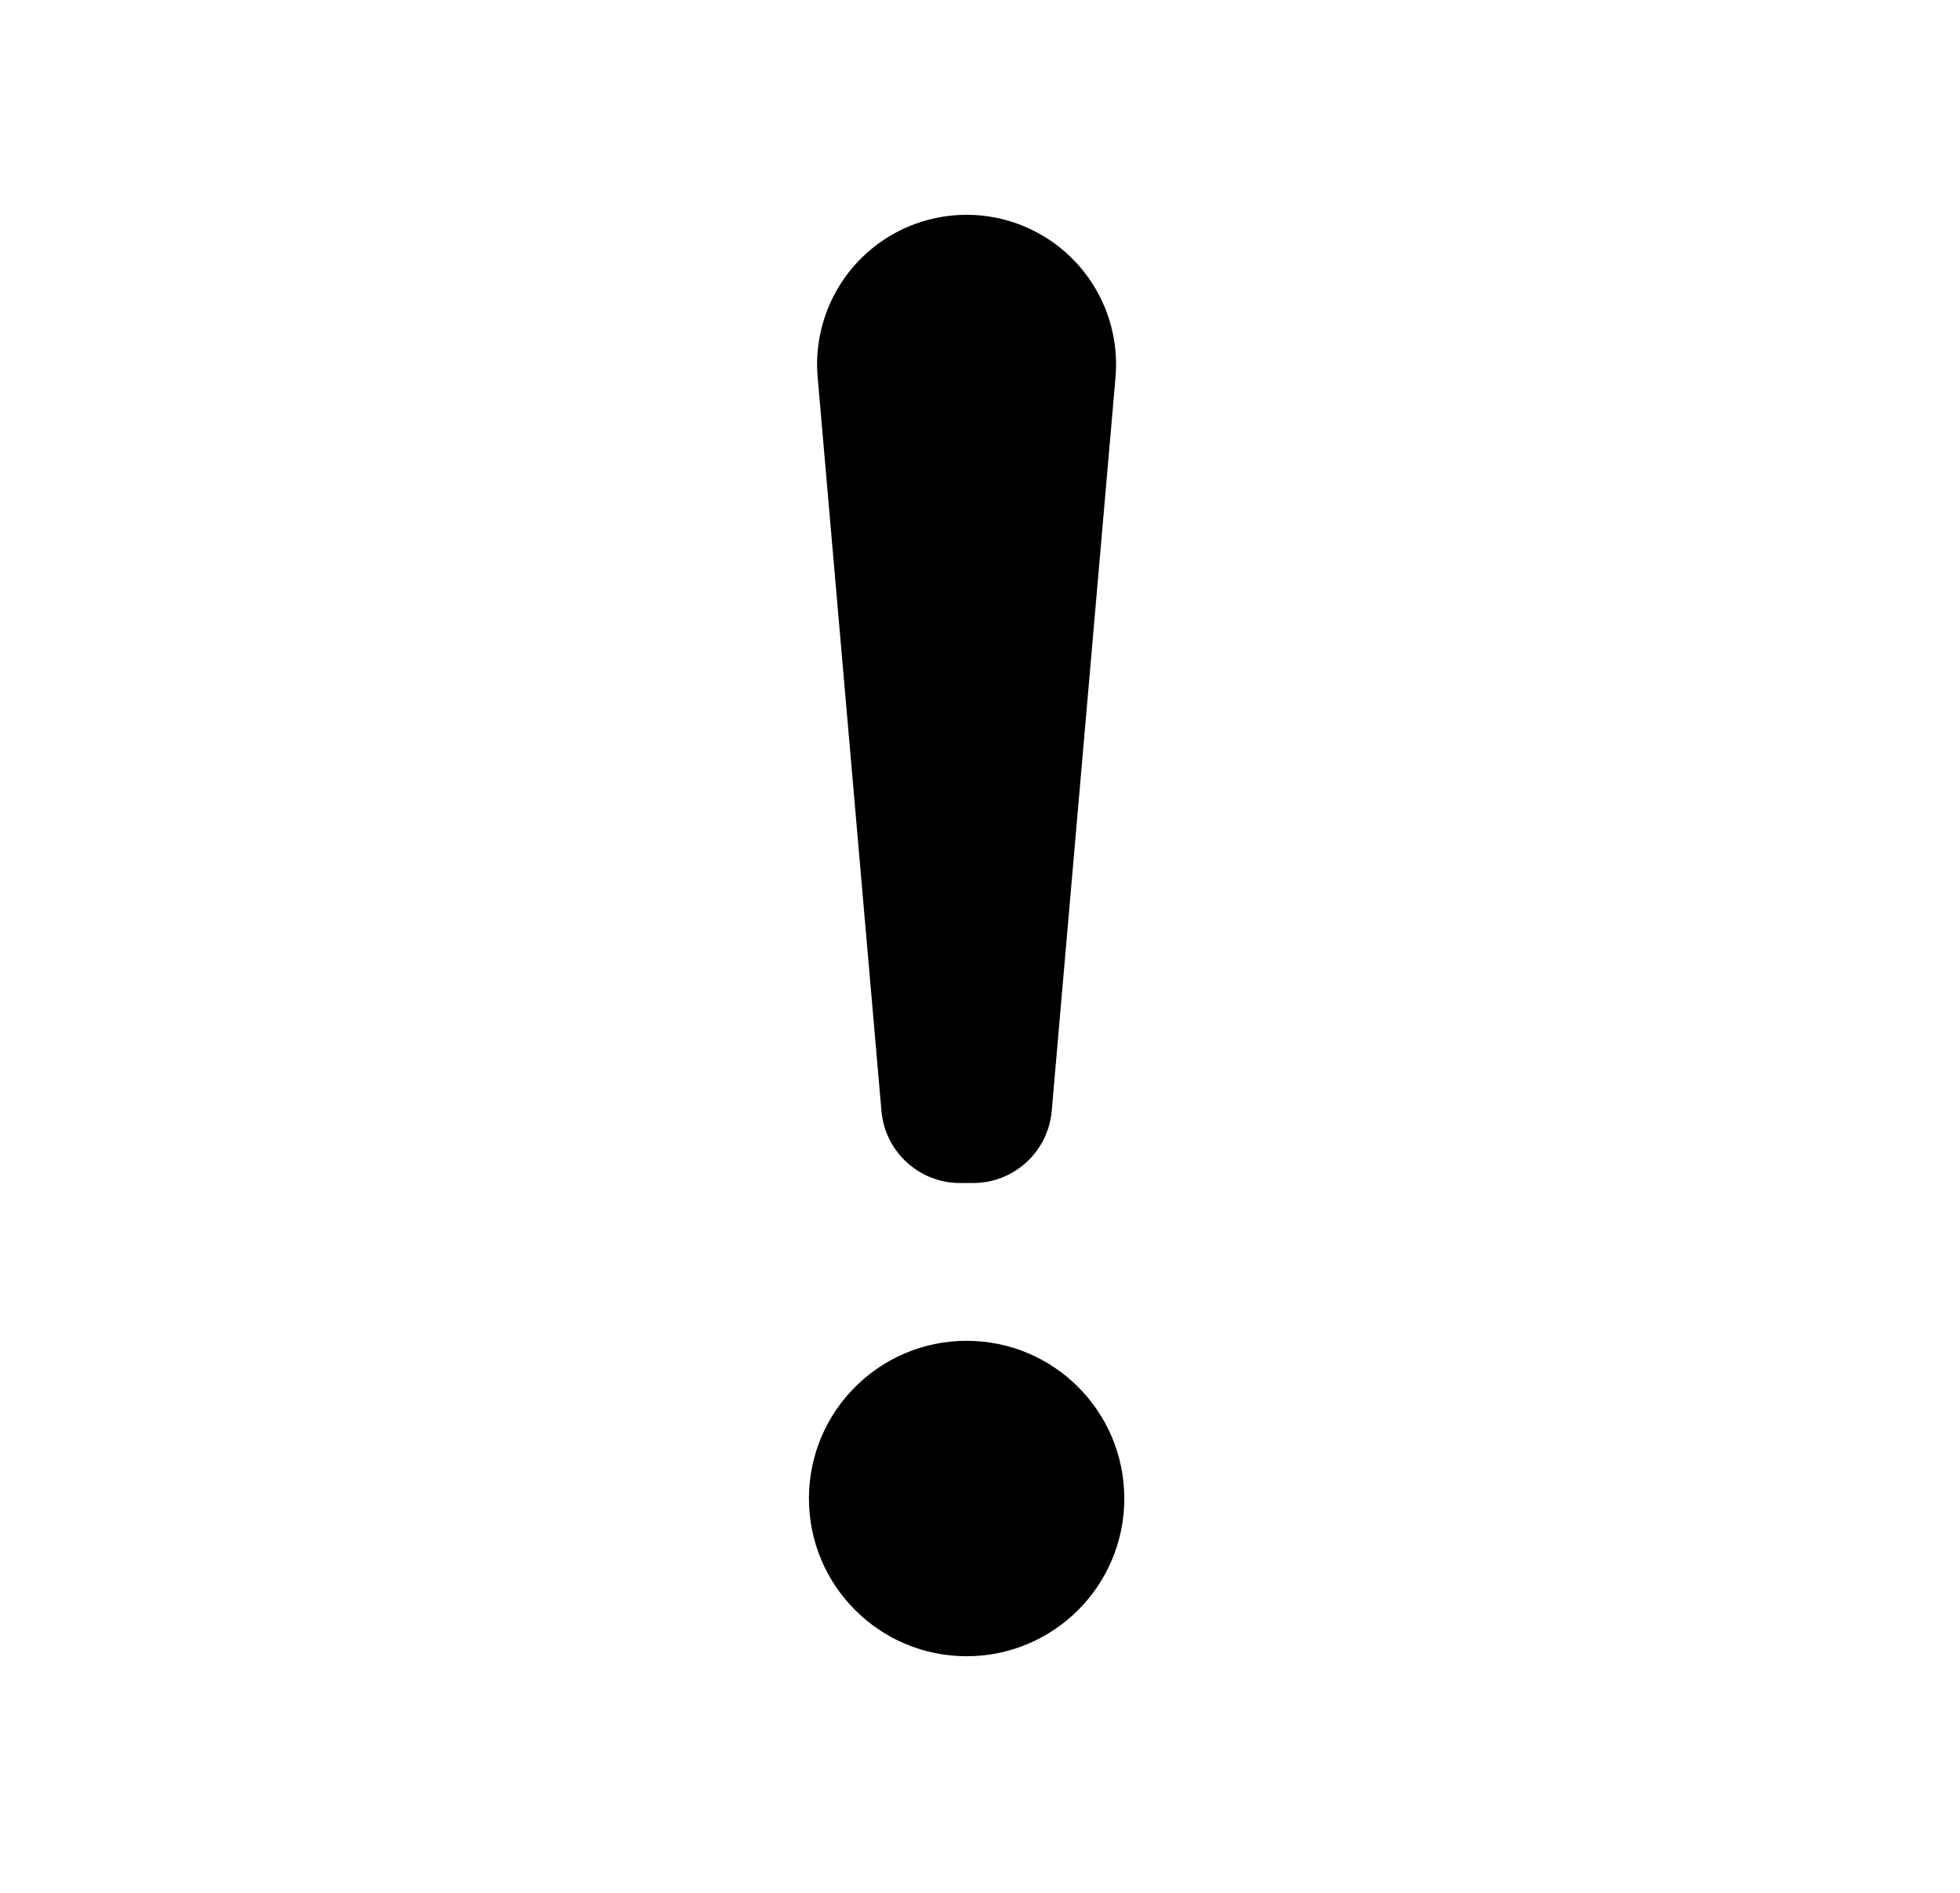
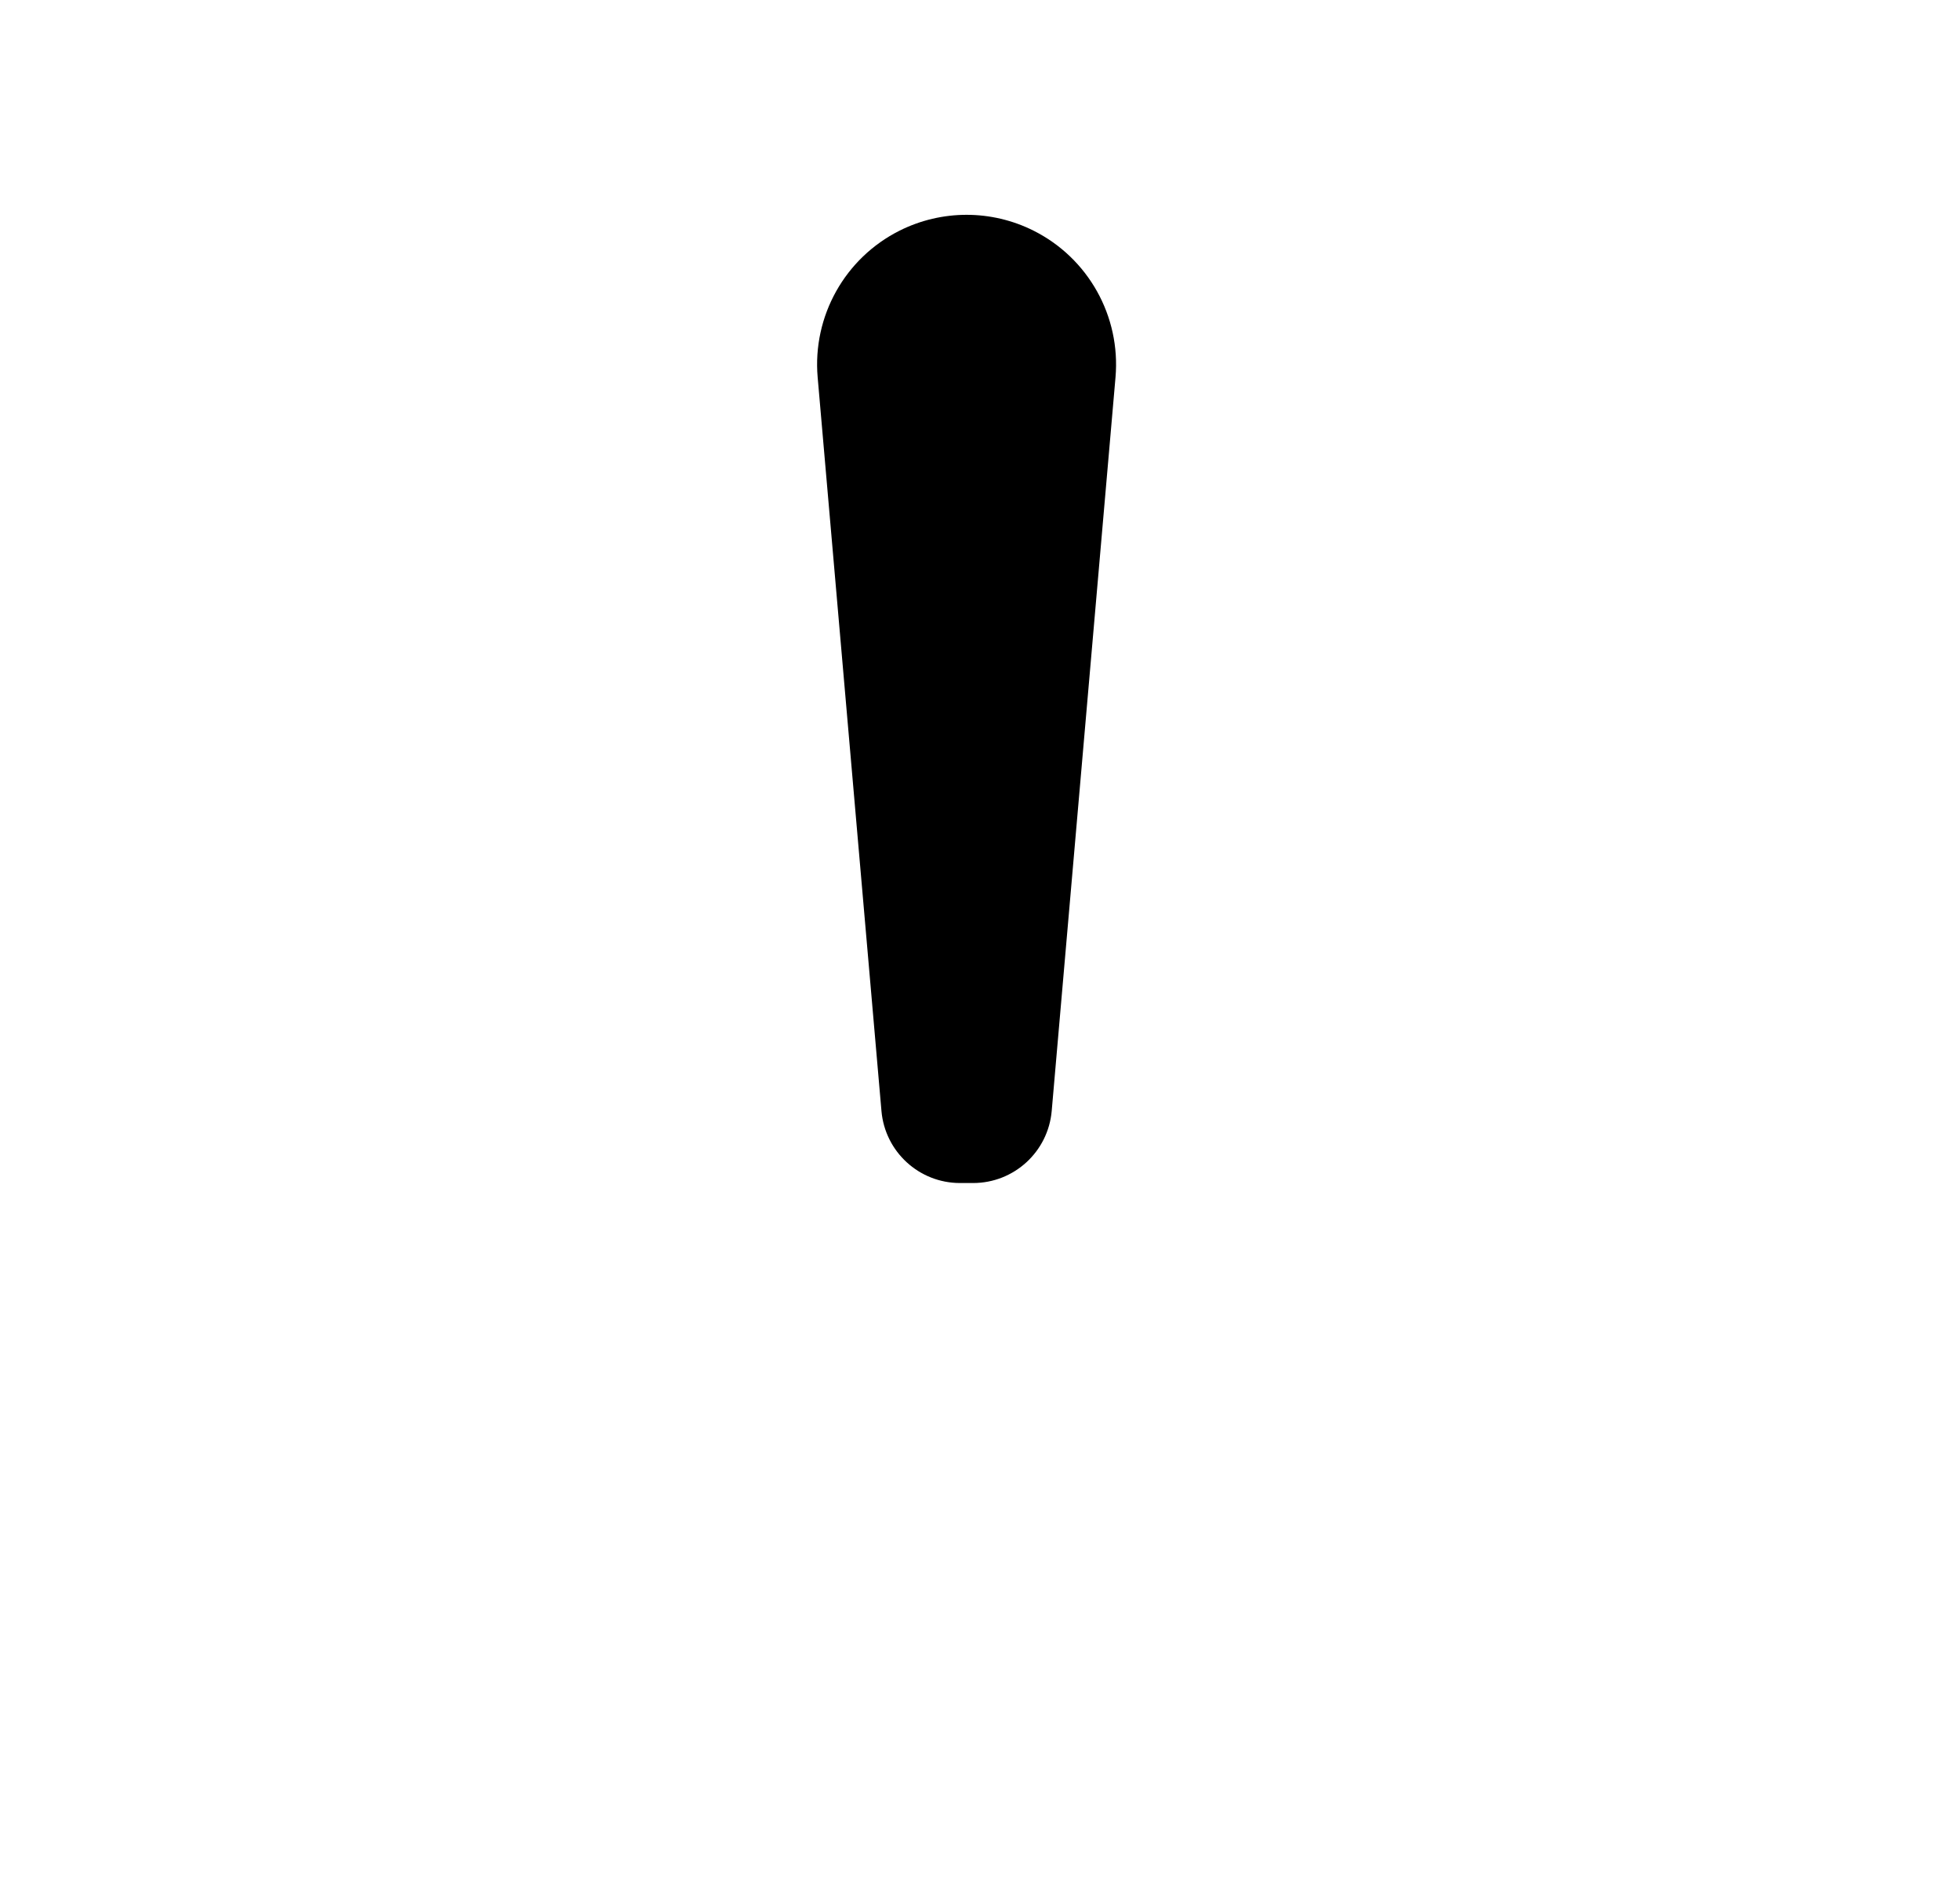
<svg xmlns="http://www.w3.org/2000/svg" width="29" height="28" viewBox="0 0 29 28" fill="none">
  <path d="M14.398 17.5H14.204C13.599 17.5 13.094 17.037 13.042 16.434L12.098 5.581C12.02 4.677 12.501 3.817 13.312 3.411C13.935 3.1 14.668 3.1 15.29 3.411C16.102 3.817 16.583 4.677 16.505 5.581L15.561 16.434C15.508 17.037 15.004 17.5 14.398 17.5Z" fill="black" />
-   <path d="M16.635 22.167C16.635 23.456 15.591 24.5 14.302 24.5C13.013 24.5 11.969 23.456 11.969 22.167C11.969 20.878 13.013 19.834 14.302 19.834C15.591 19.834 16.635 20.878 16.635 22.167Z" fill="black" />
</svg>